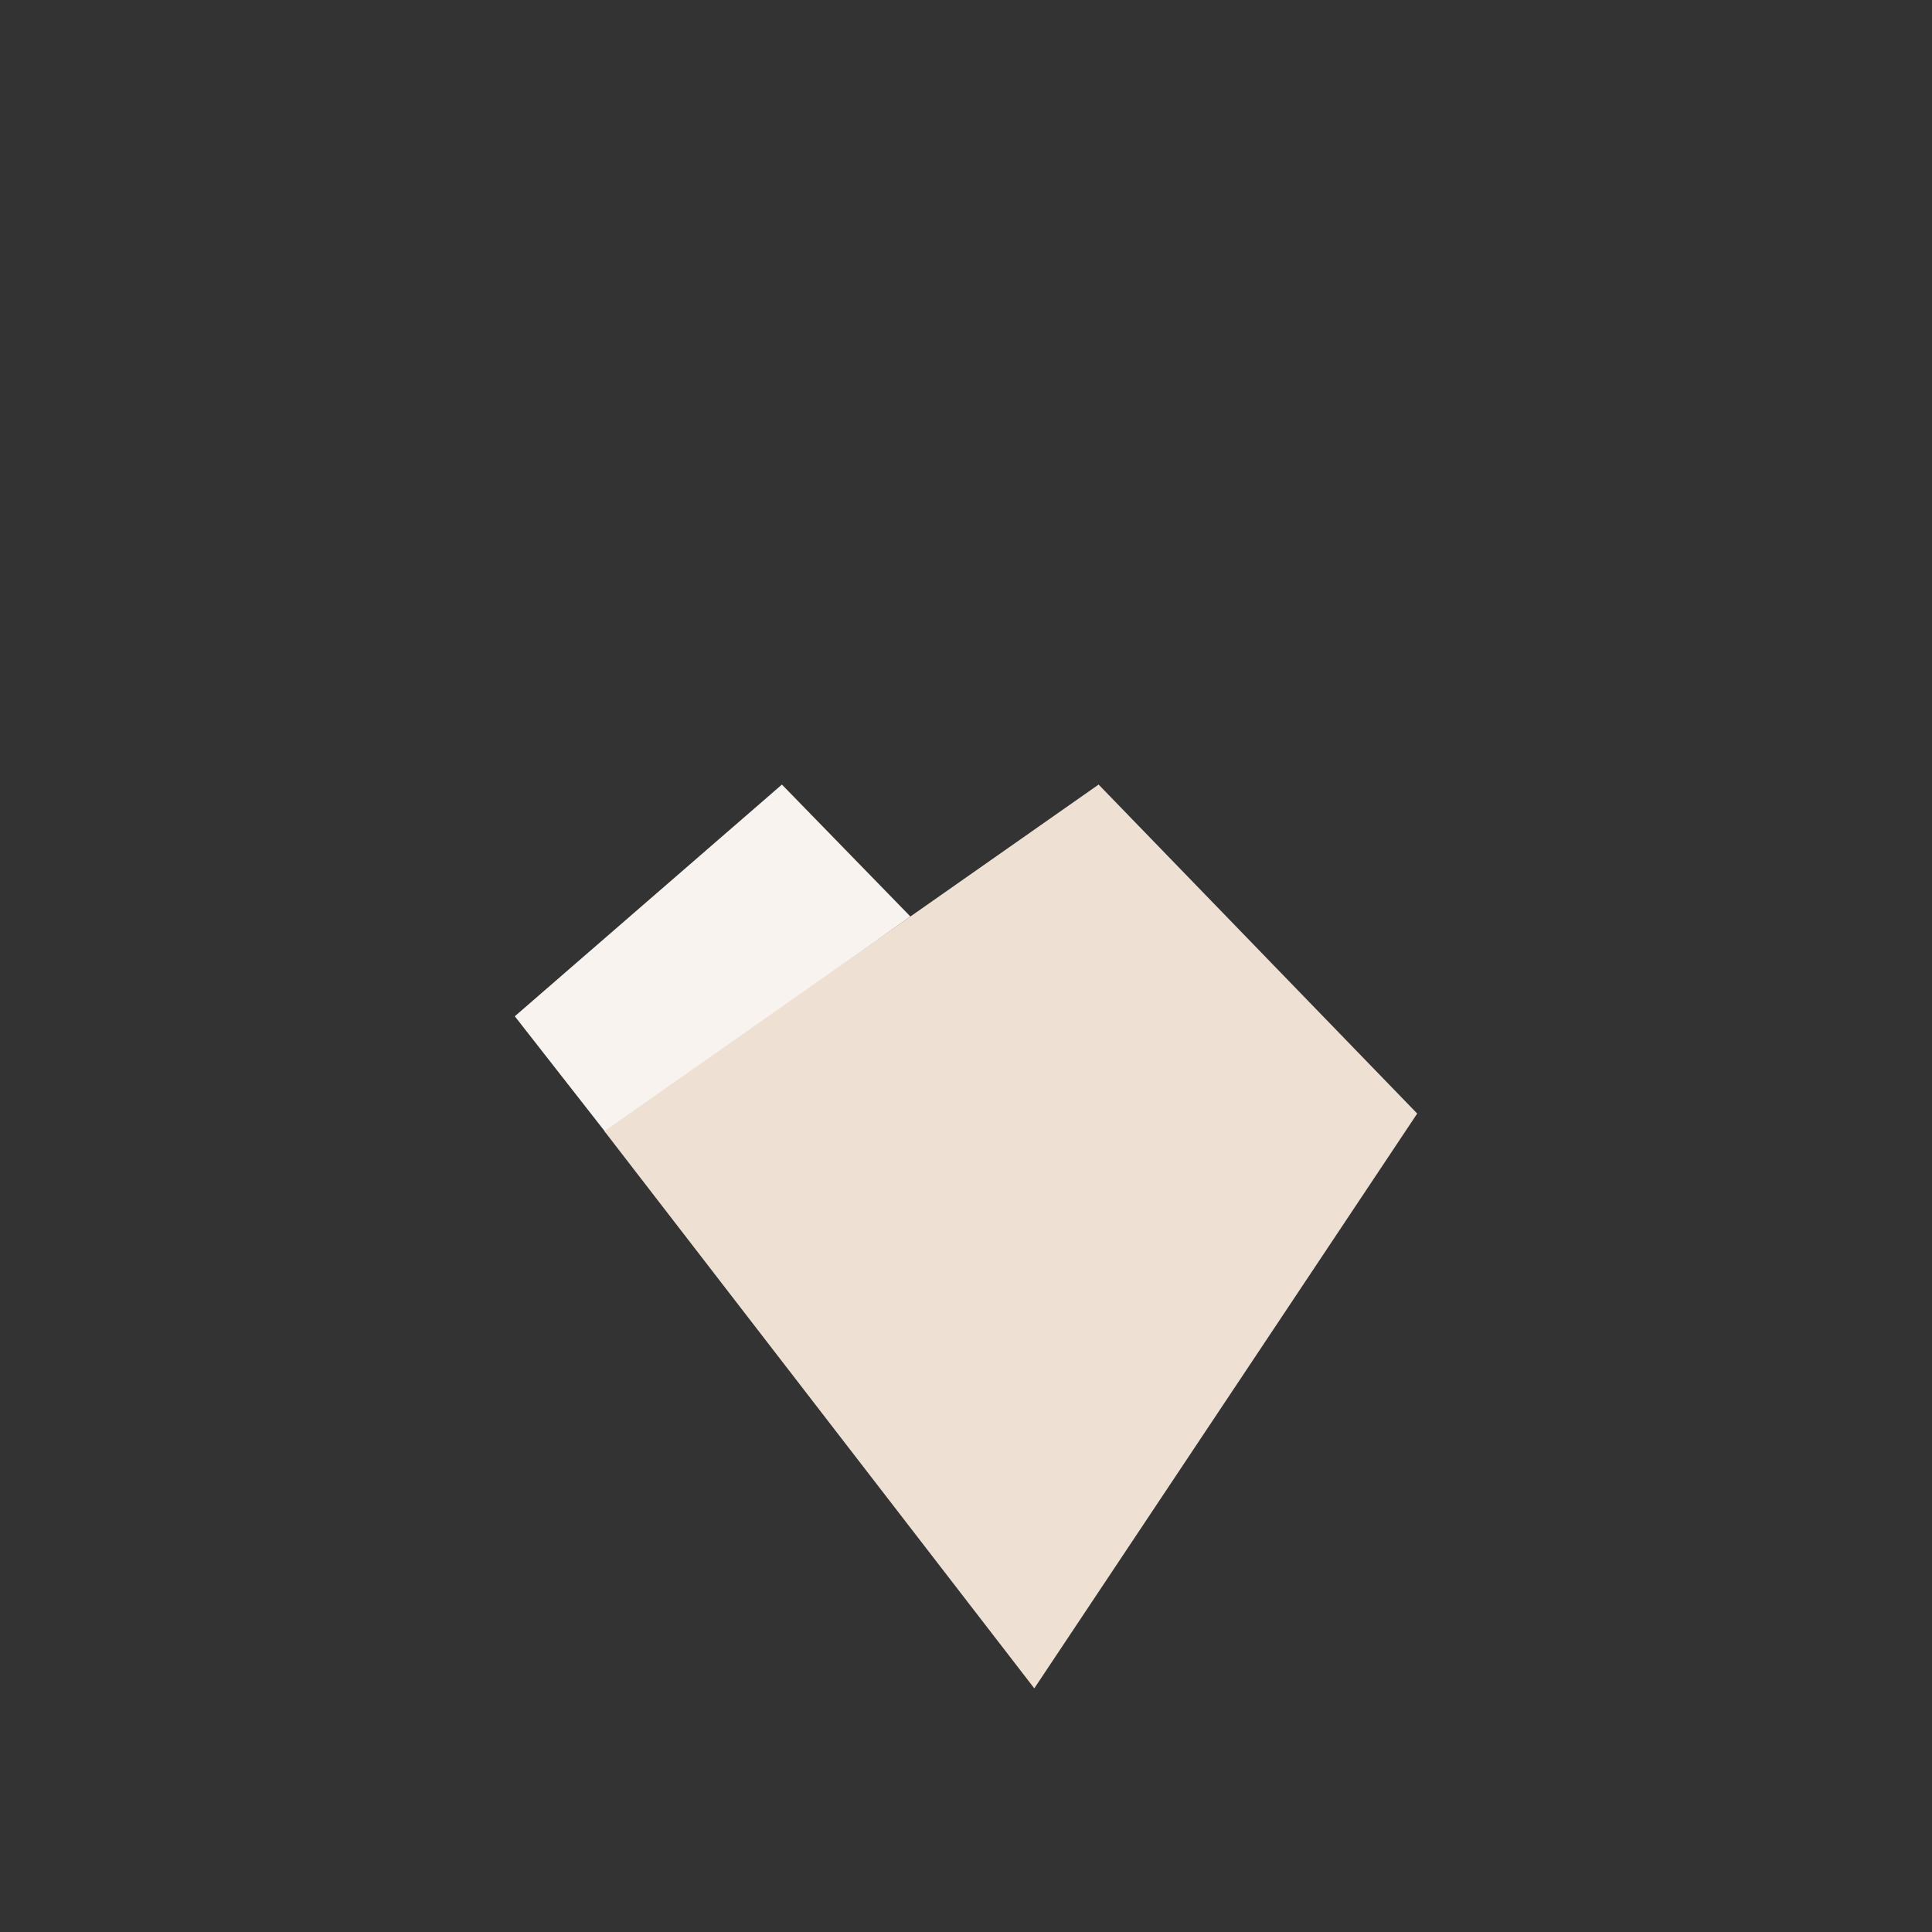
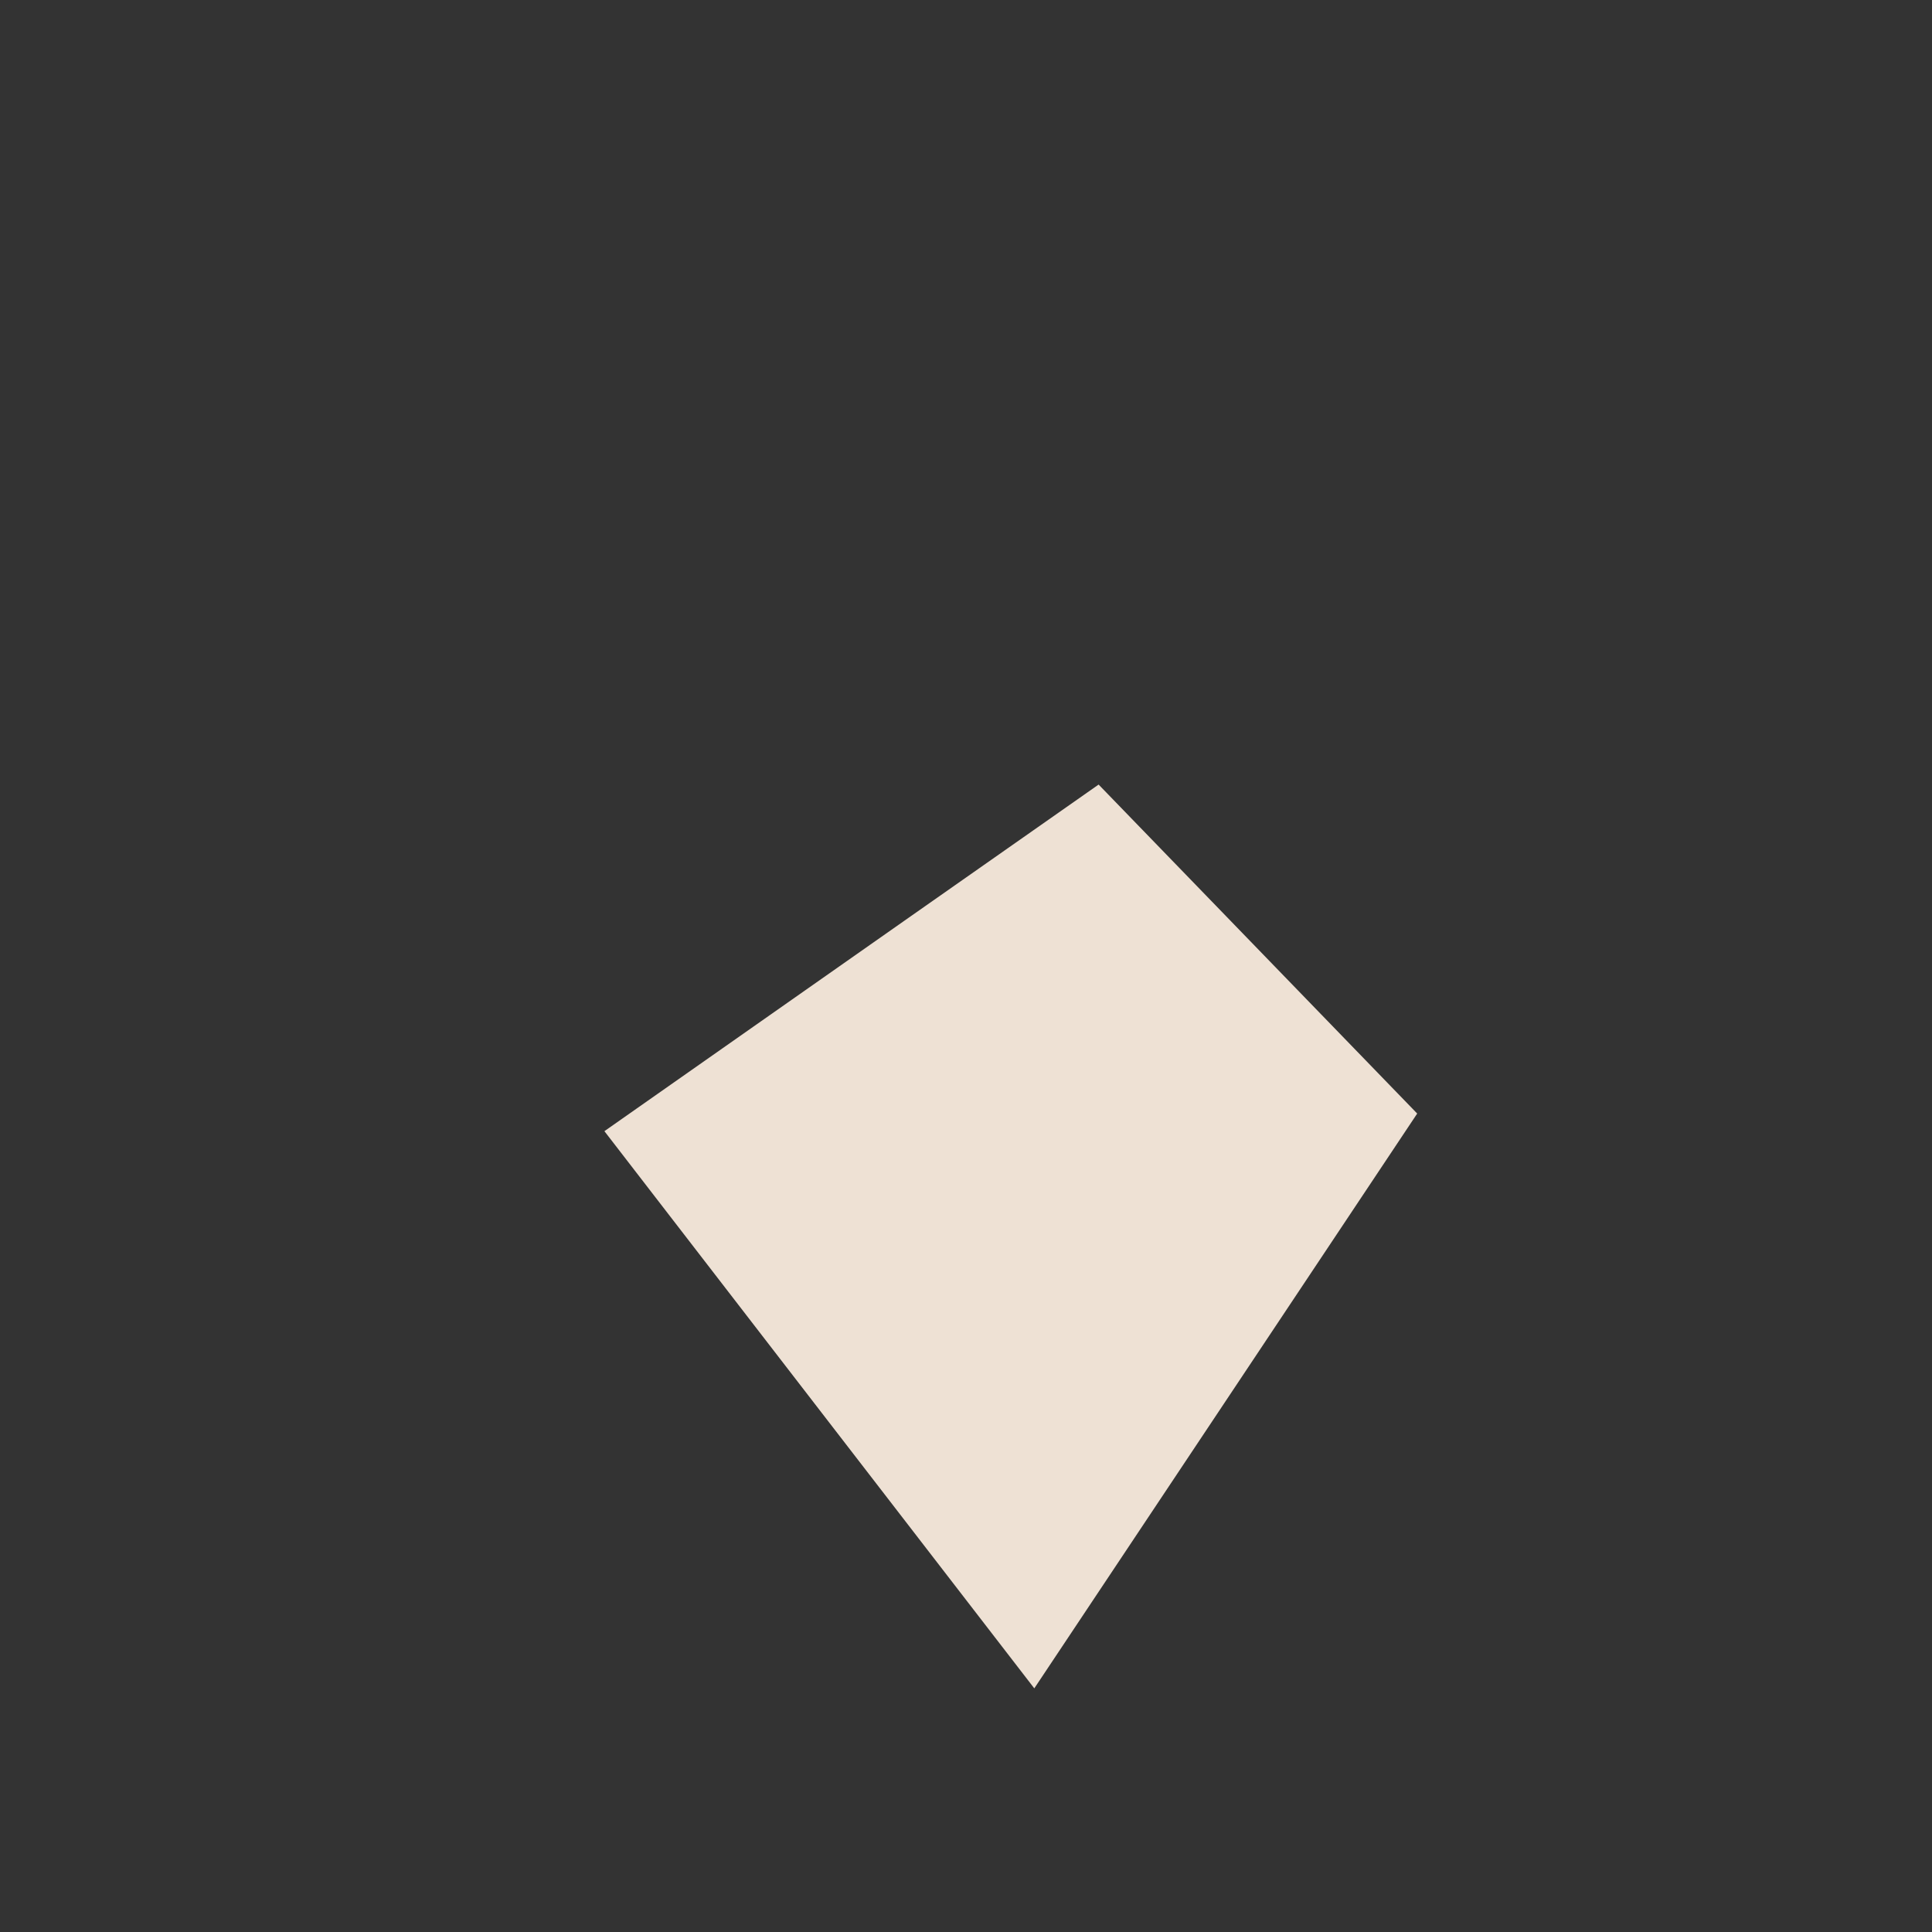
<svg xmlns="http://www.w3.org/2000/svg" id="Calque_1" data-name="Calque 1" viewBox="0 0 1000 1000">
  <rect x="0" y="0" width="1000" height="1000" fill="#333333" stroke="none" />
  <defs>
    <style>.cls-1{fill:#f9f3f0;}.cls-2{fill:#eee1d4;}</style>
  </defs>
-   <polygon class="cls-1" points="471.22 474.38 404.72 406.09 266.46 526.02 313.65 586.37 471.22 474.38" />
  <polygon class="cls-2" points="733.54 576.37 568.64 406.09 471.22 474.38 312.84 585.49 535.35 873.89 733.54 576.37" />
</svg>